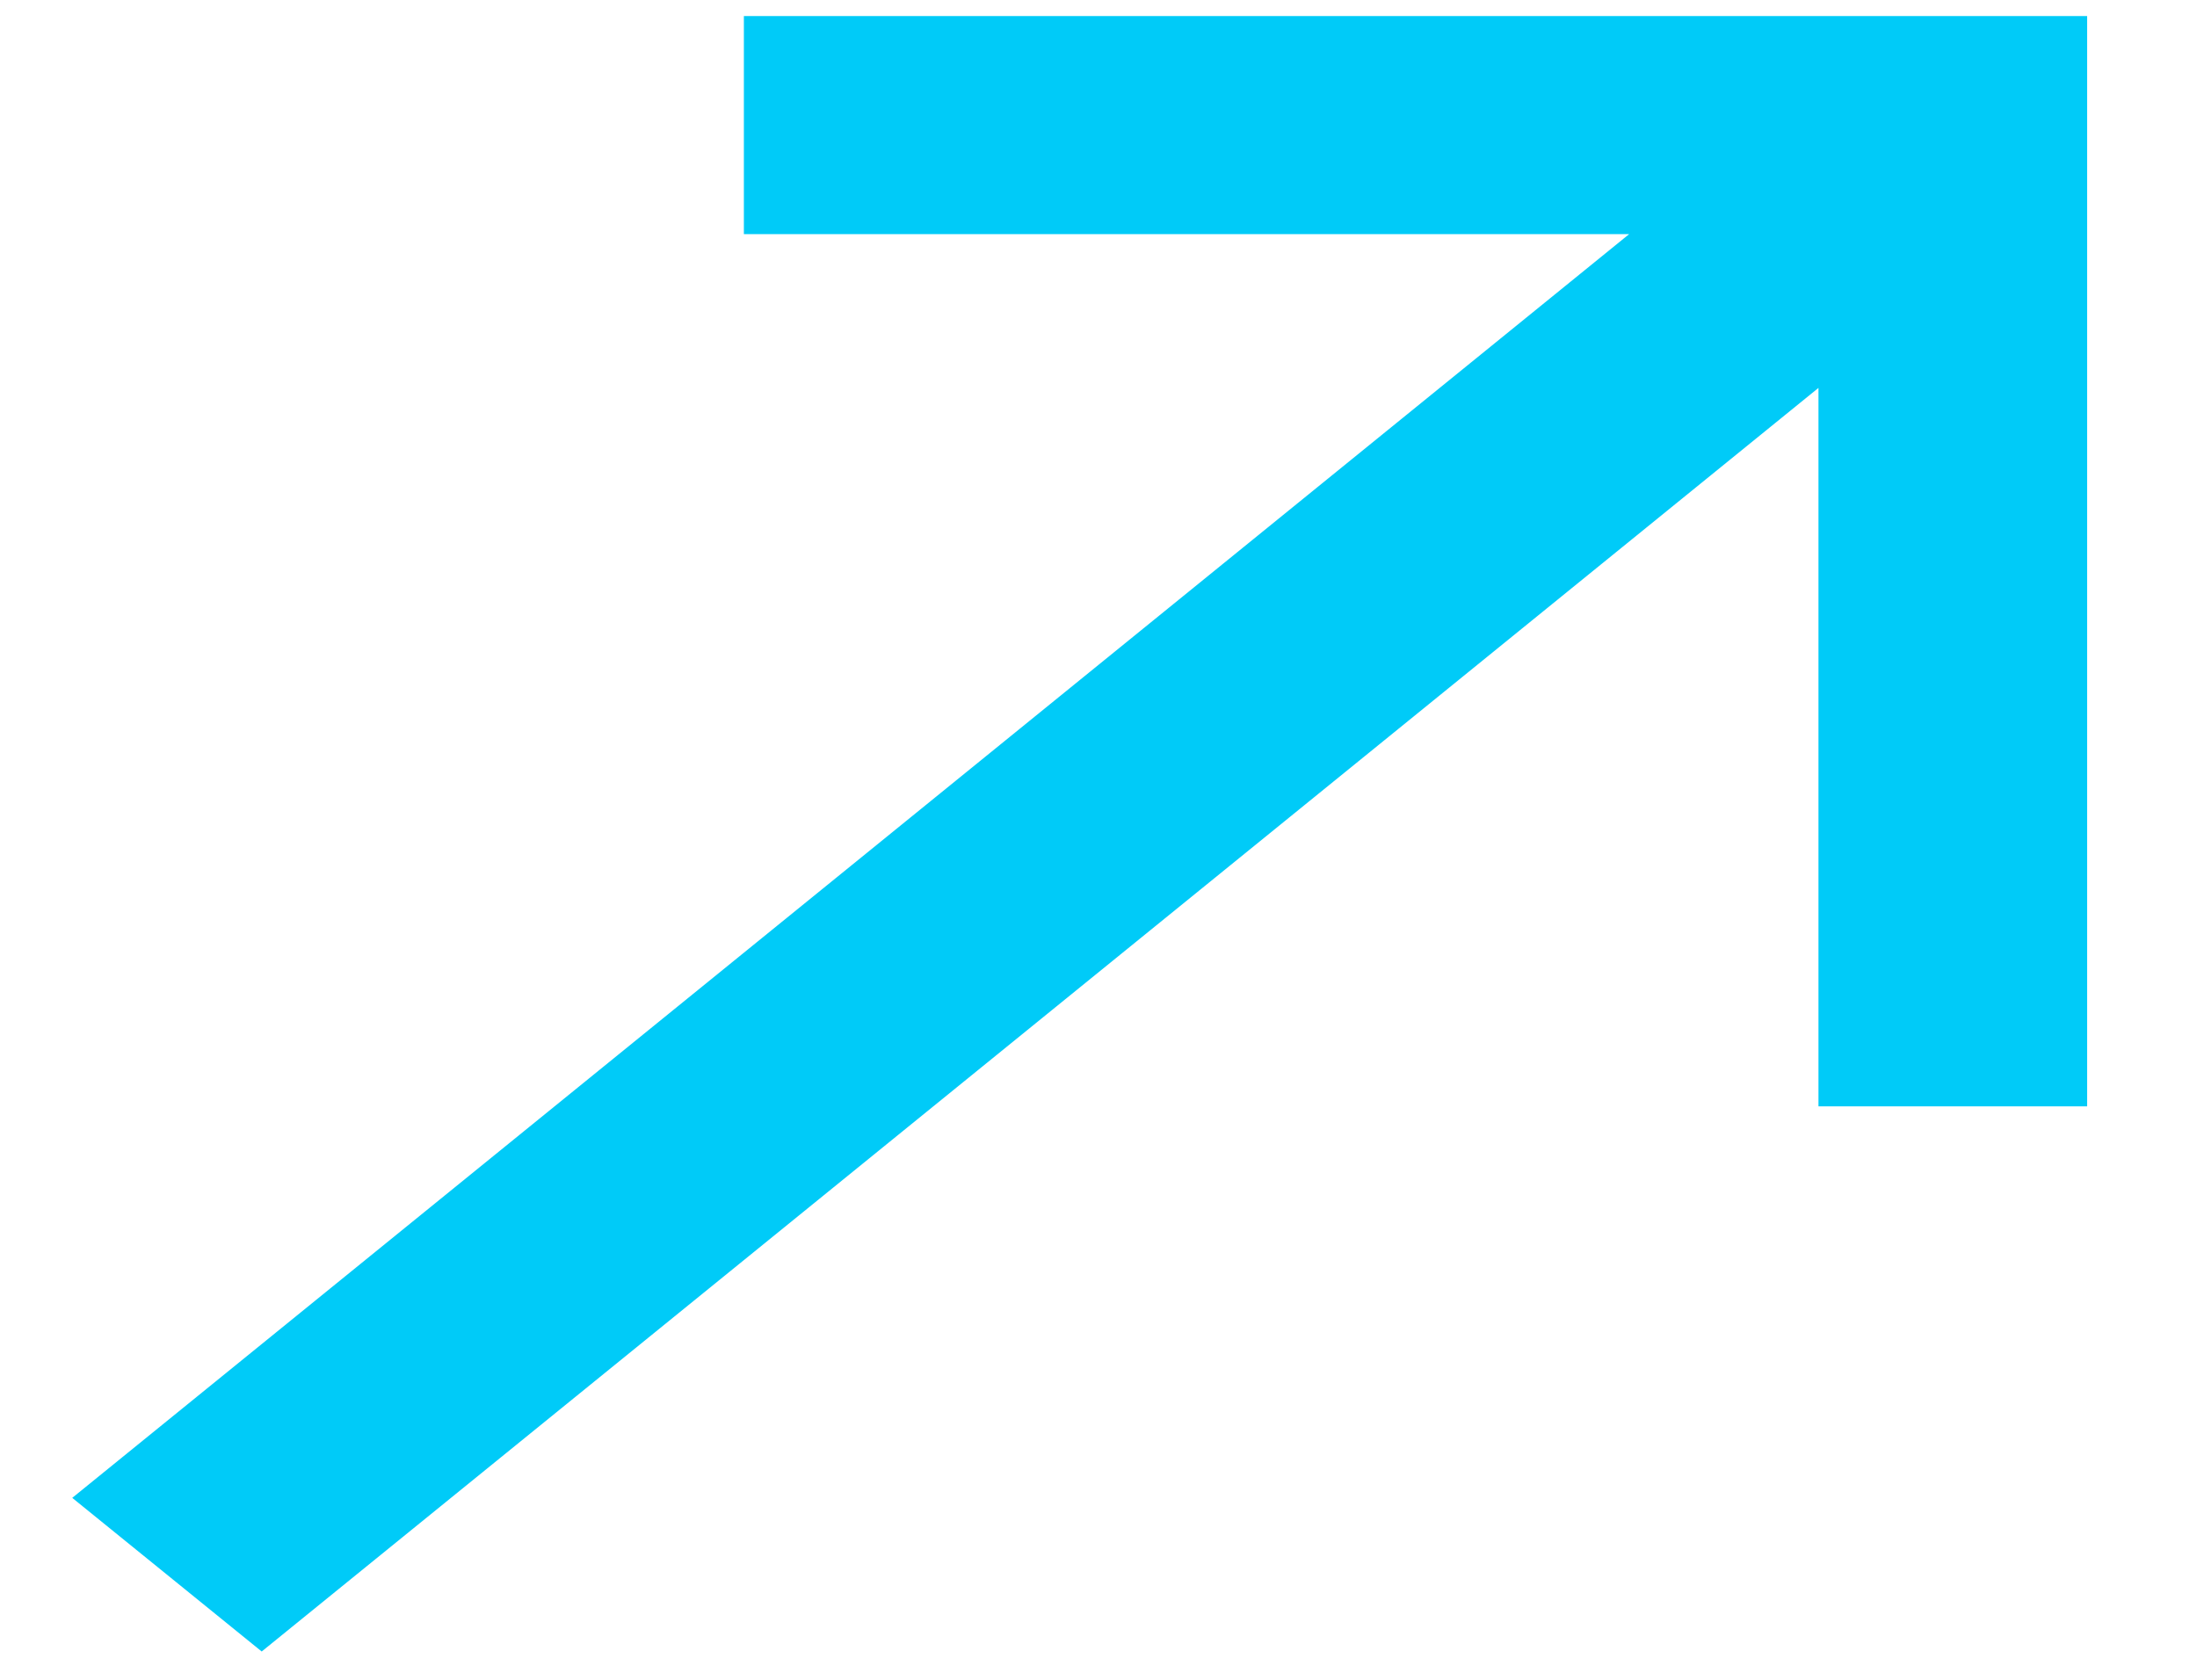
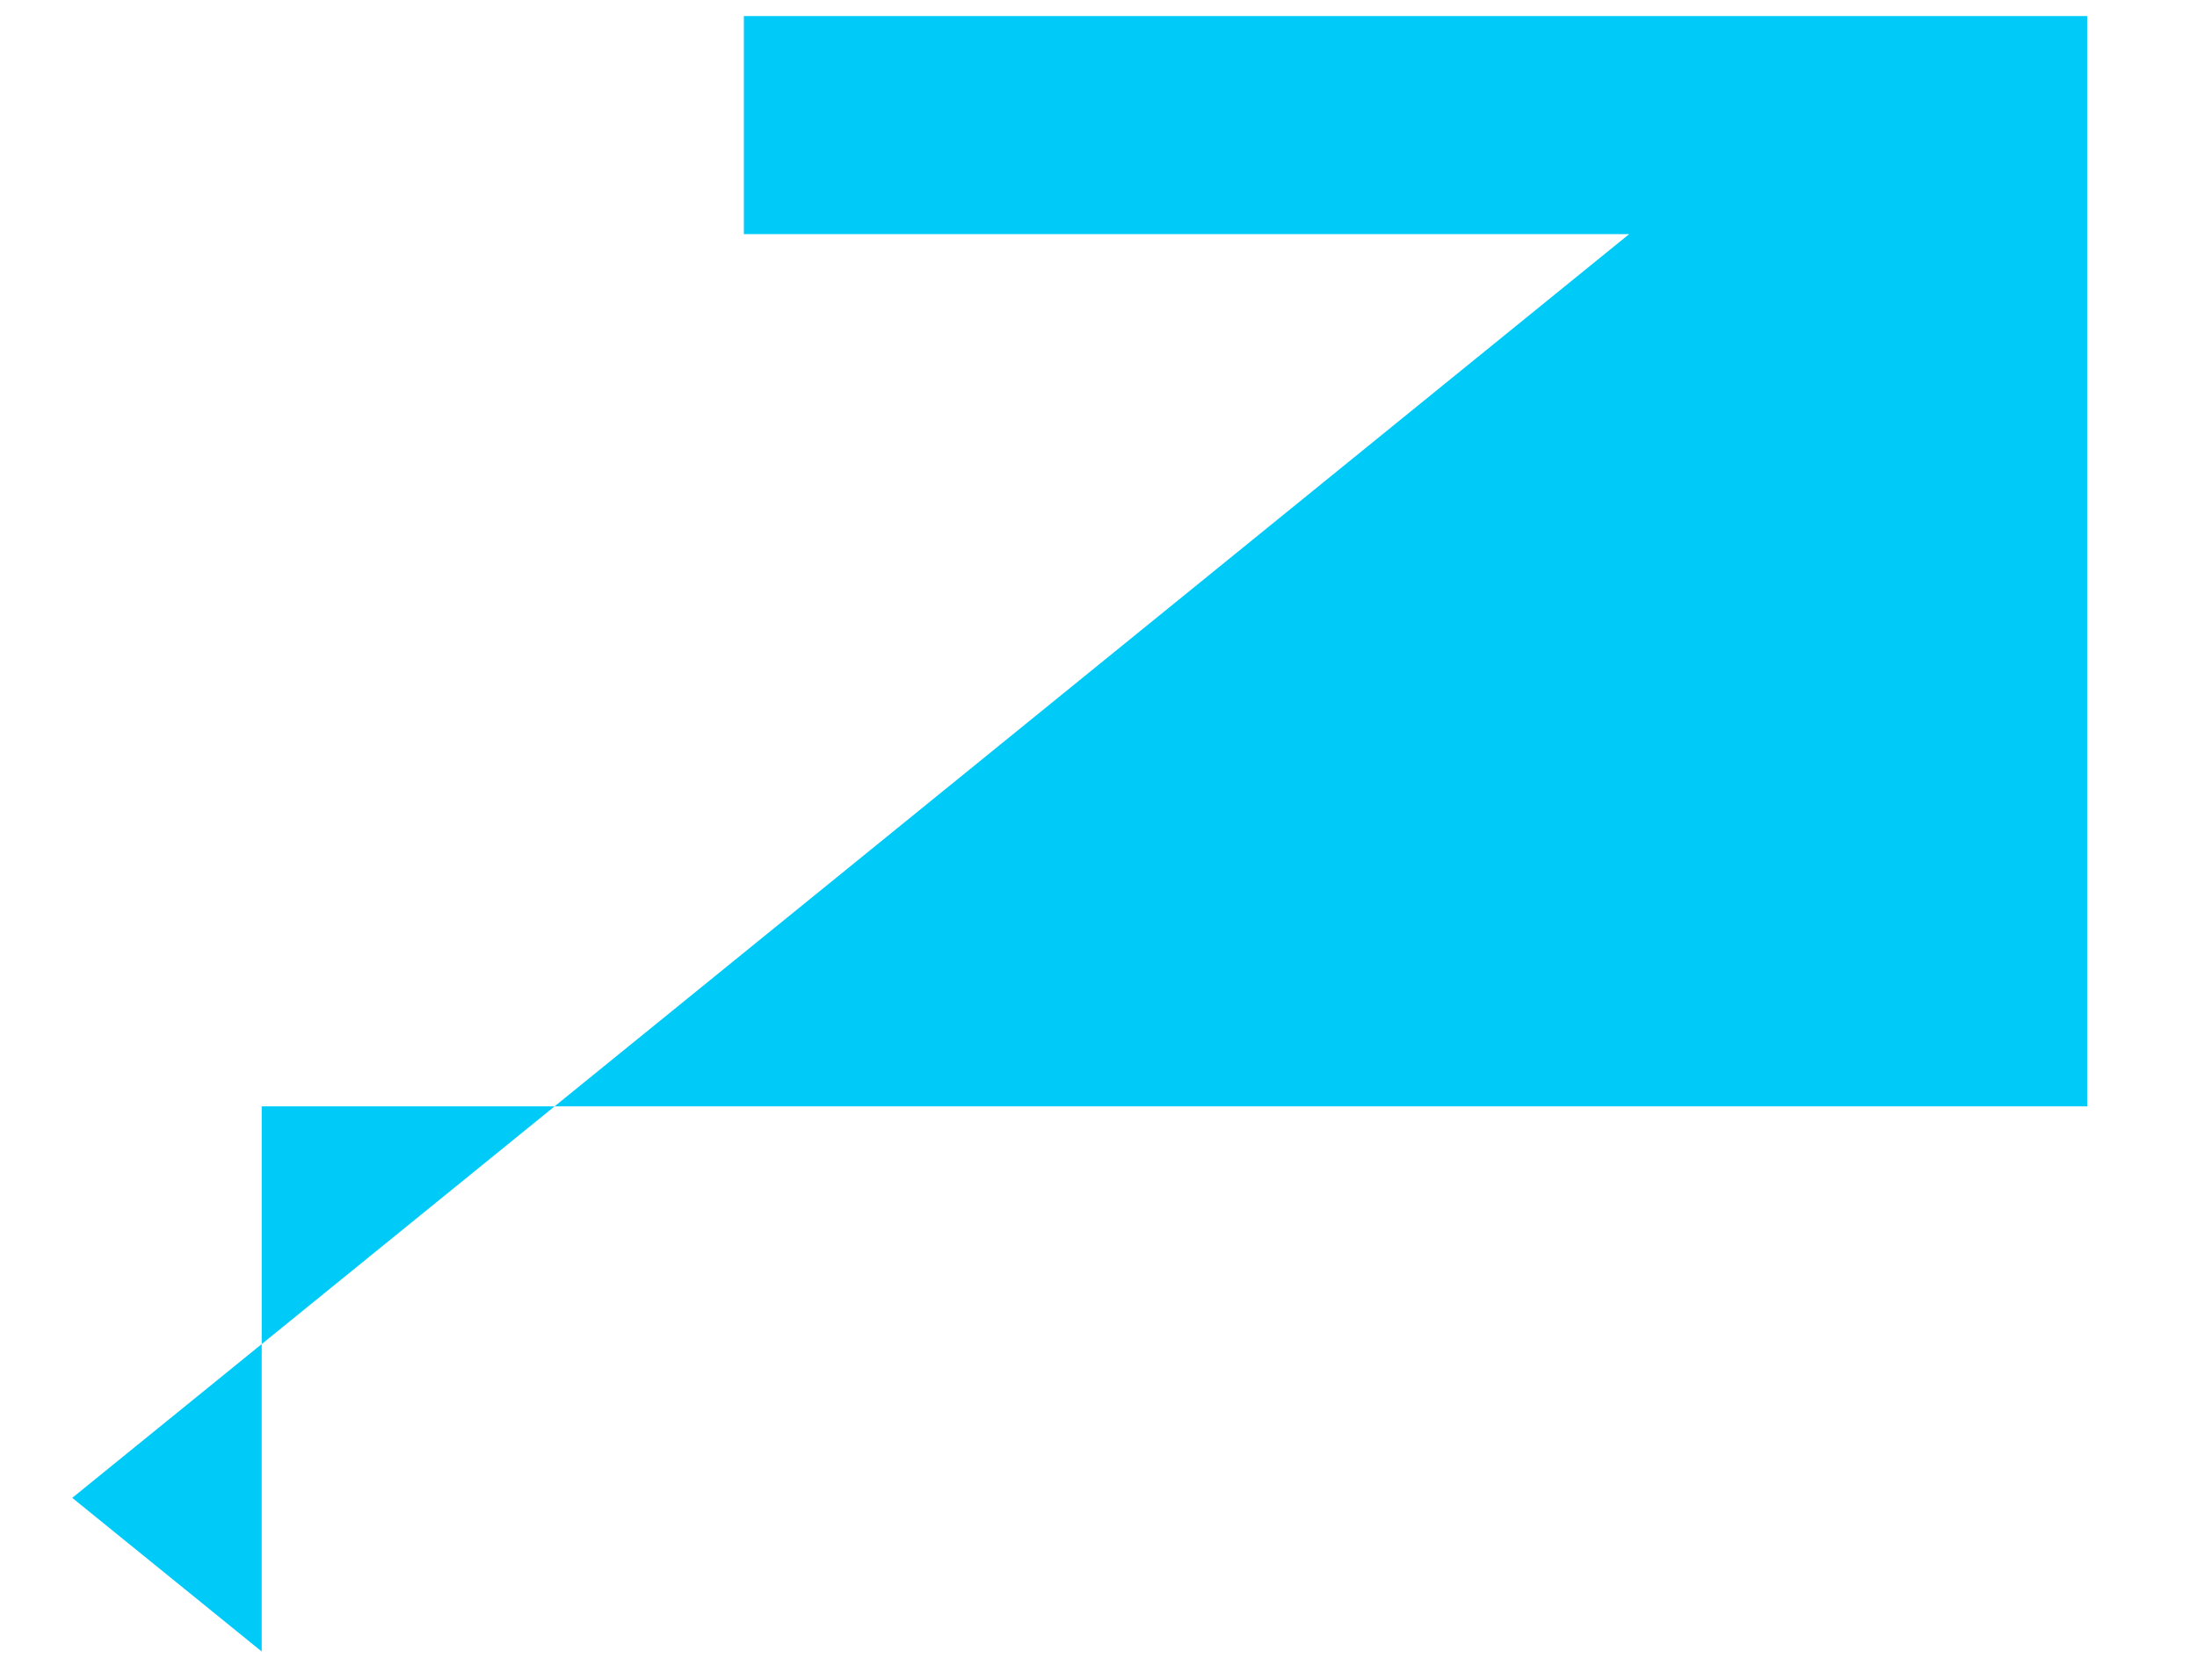
<svg xmlns="http://www.w3.org/2000/svg" width="17" height="13" viewBox="0 0 17 13" fill="none">
-   <path d="M5.756 0.124V1.812H12.606L0.559 11.592L2.025 12.781L14.071 3.002V8.562H16.15V0.124H5.756Z" fill="#00CBF8" />
+   <path d="M5.756 0.124V1.812H12.606L0.559 11.592L2.025 12.781V8.562H16.15V0.124H5.756Z" fill="#00CBF8" />
</svg>